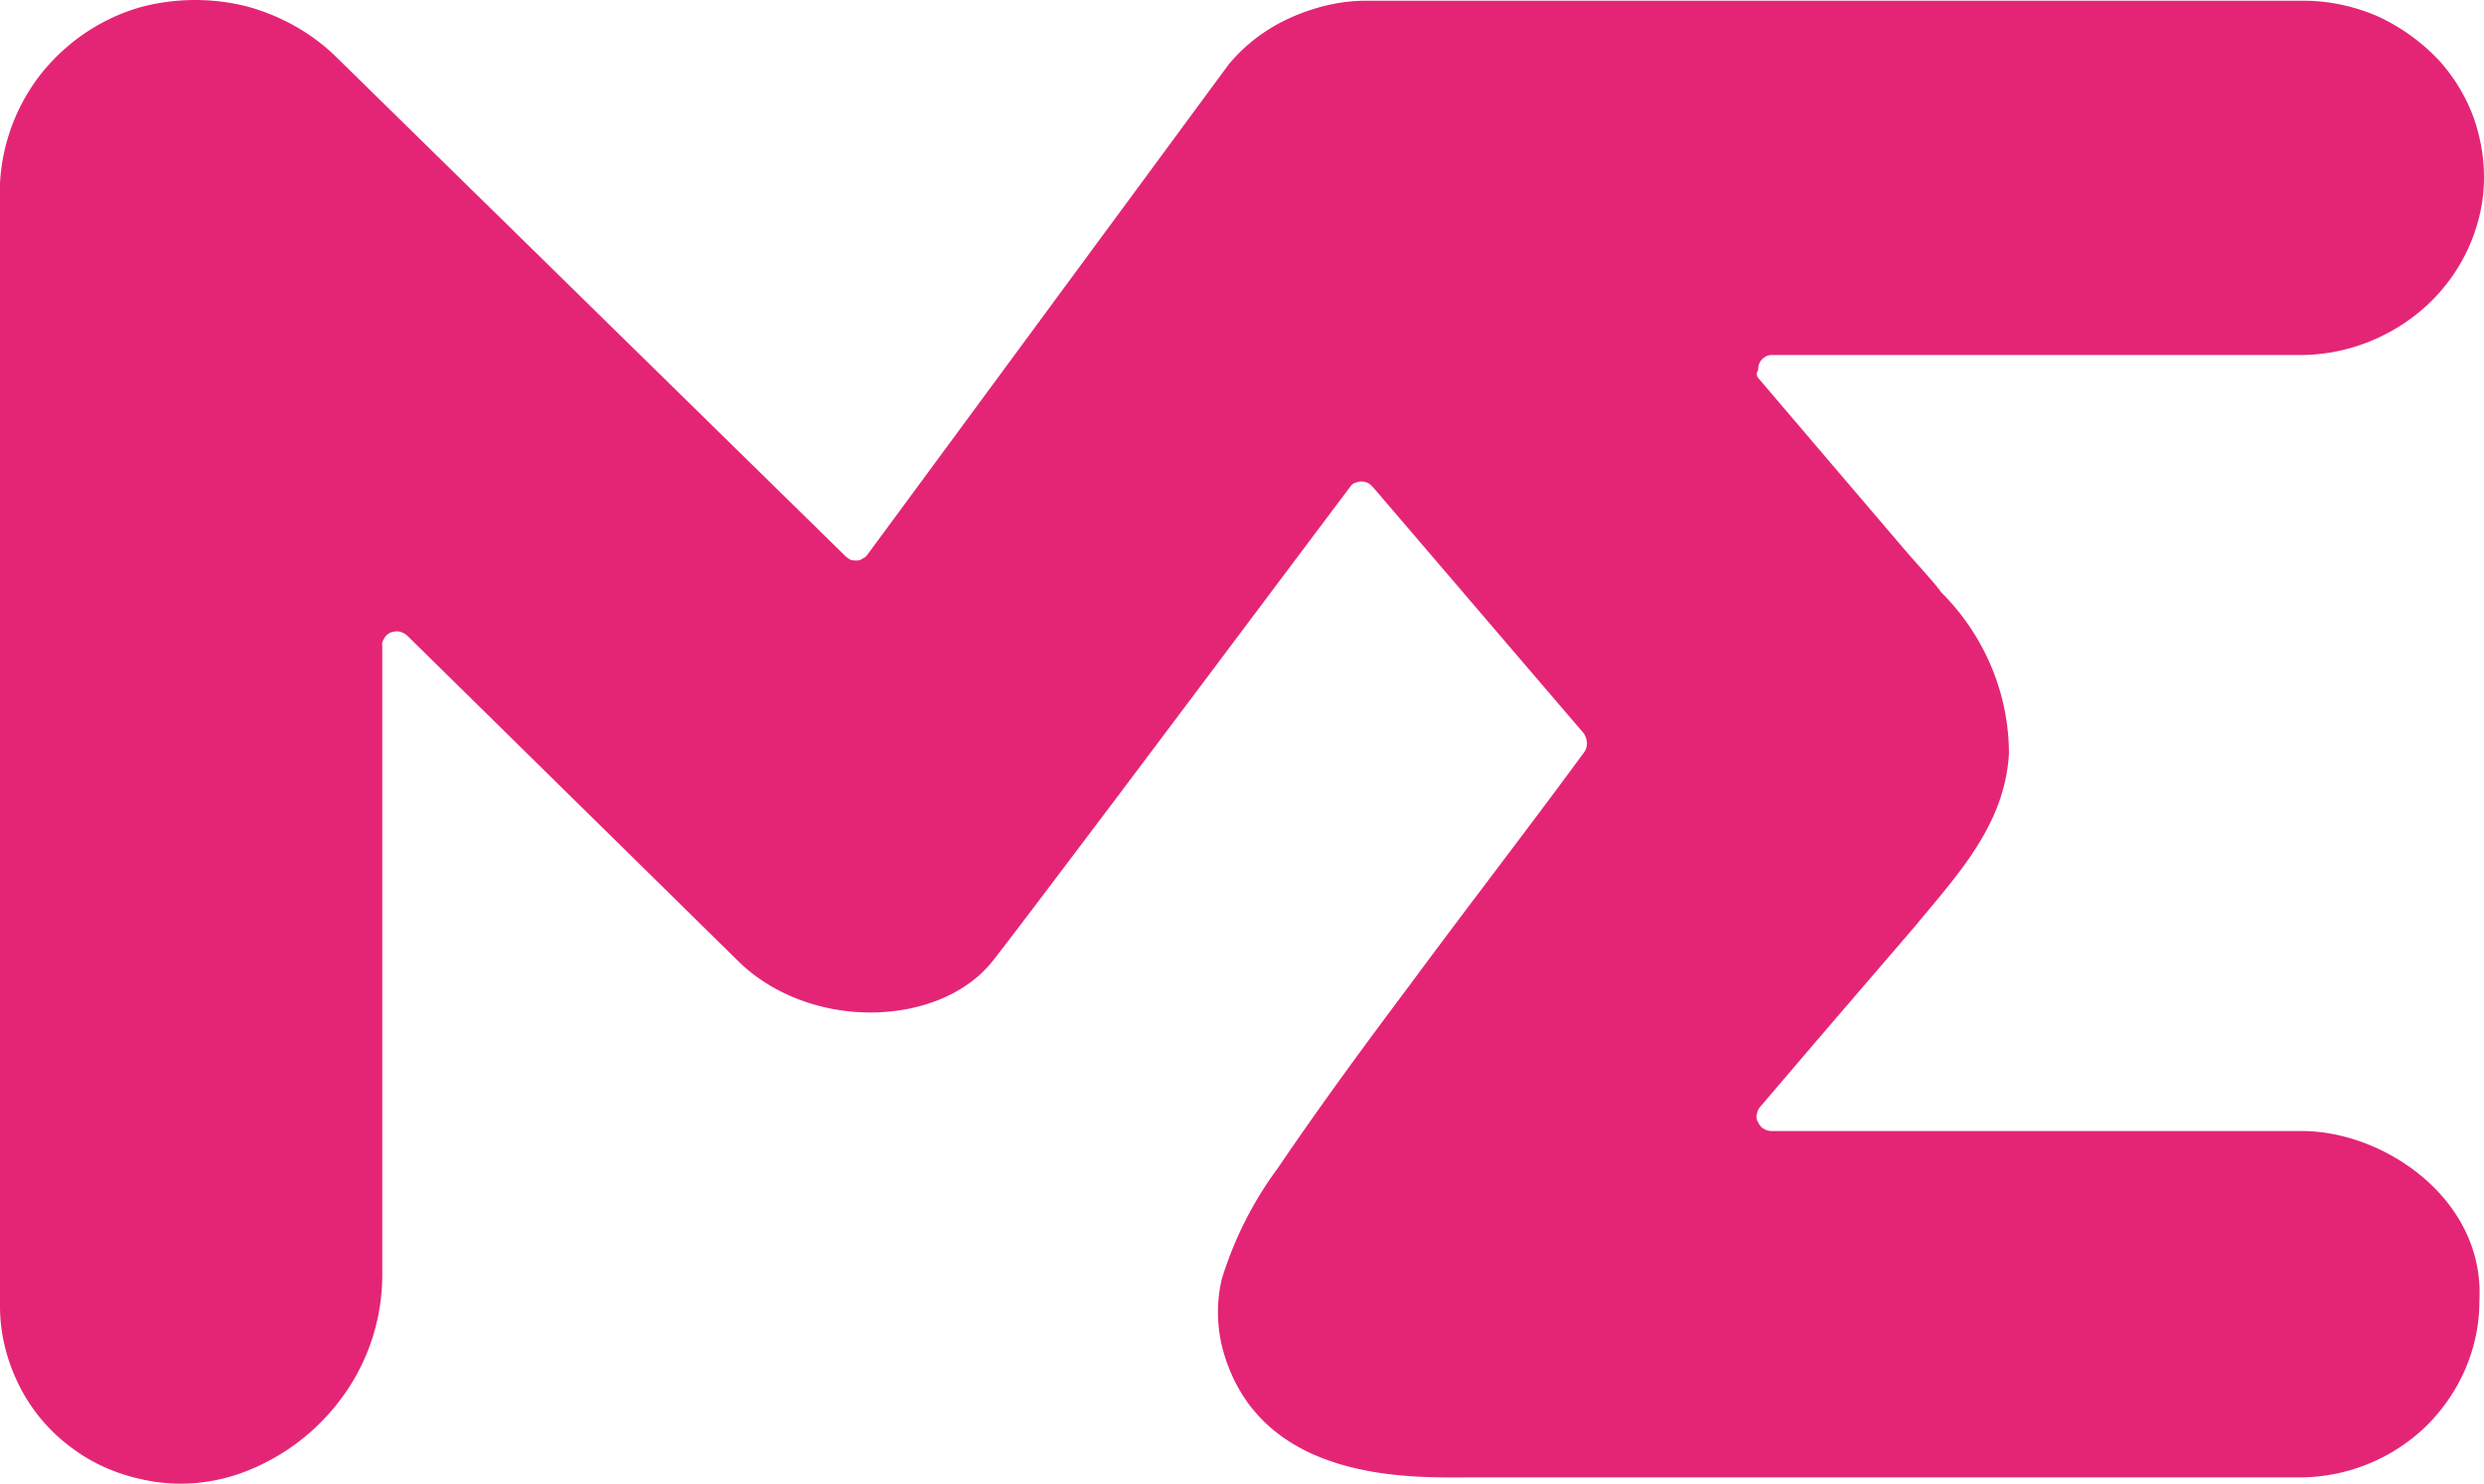
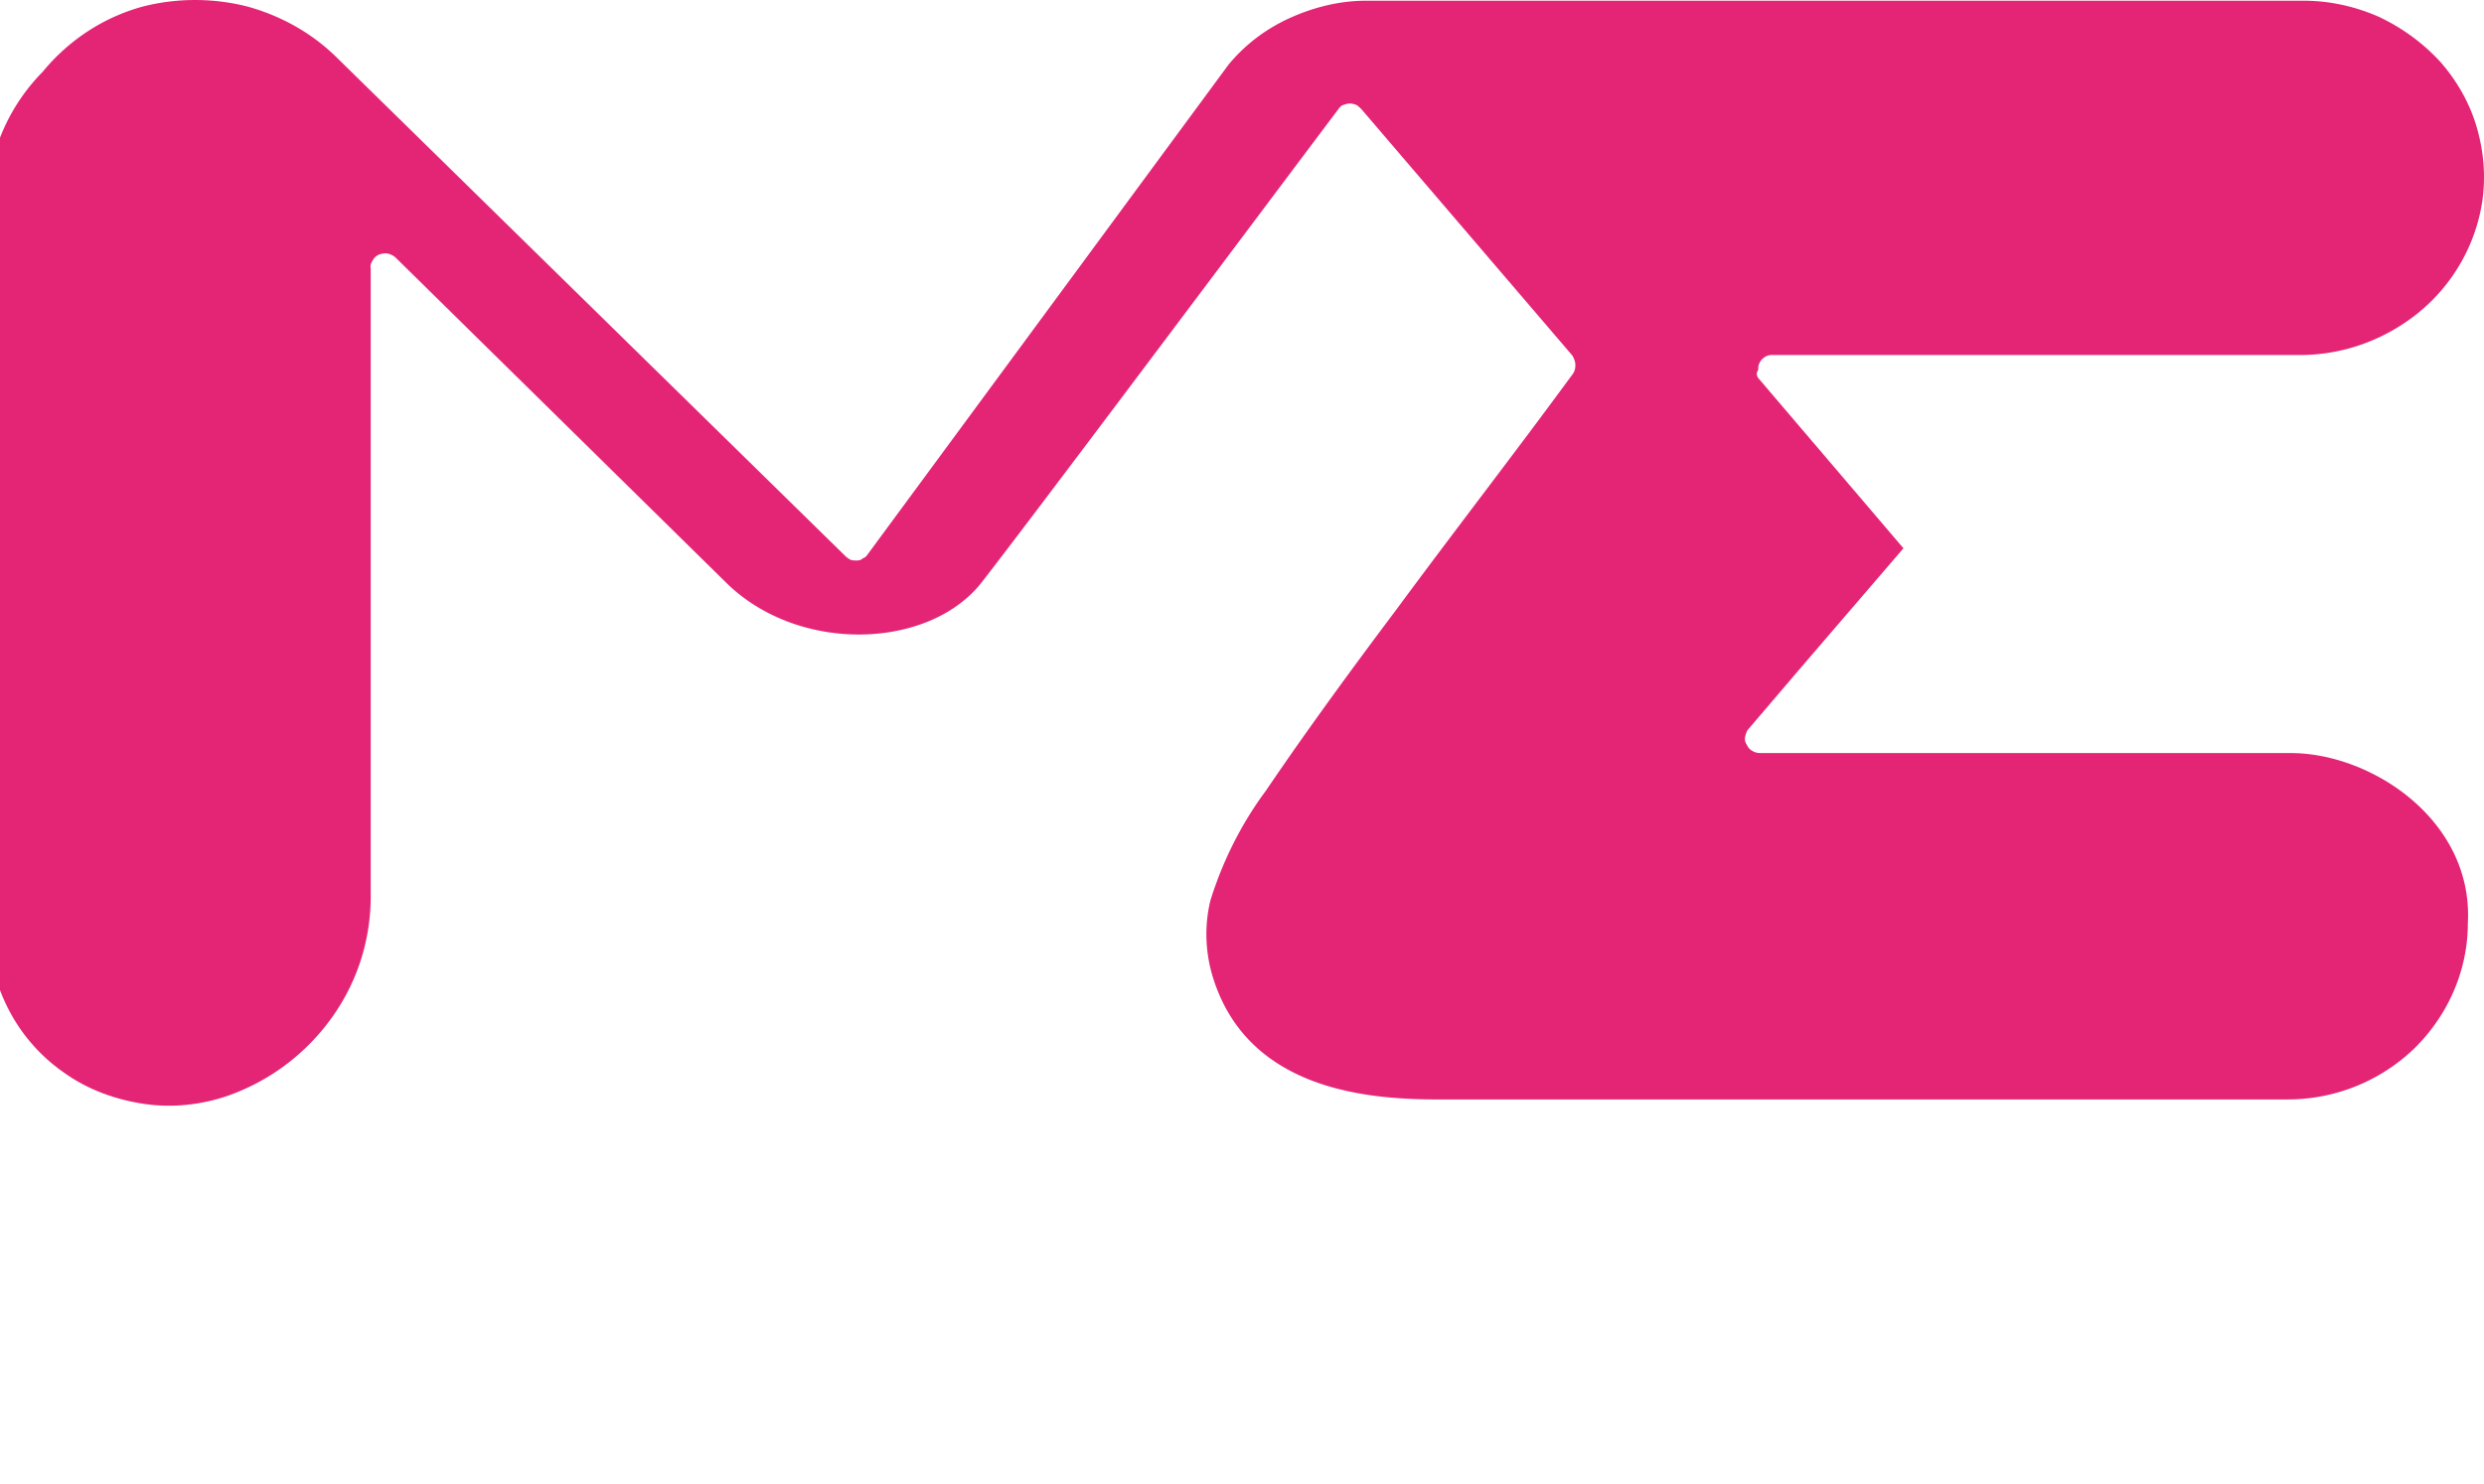
<svg xmlns="http://www.w3.org/2000/svg" viewBox="0 0 395 236">
-   <path fill="#E42575" d="m279.584 60.122 23.098 27.09c2.643 3.086 4.94 5.486 5.975 6.972 6.895 6.858 10.802 16.116 10.802 25.718-.69 11.315-8.044 19.088-14.939 27.432l-16.203 18.86-8.388 9.83c-.345.342-.46.8-.575 1.257s0 .914.23 1.257c.23.457.46.8.92 1.029.344.228.804.342 1.263.342h84.347c12.87 0 29.073 10.745 28.153 27.09 0 7.43-3.102 14.516-8.388 19.774a28.983 28.983 0 0 1-20.225 8.23h-132.15c-8.734 0-32.061.914-38.611-18.86-1.38-4.115-1.609-8.573-.575-12.802 1.954-6.286 4.942-12.23 8.849-17.488 6.665-9.83 13.79-19.545 20.914-29.032 9.193-12.46 18.5-24.46 27.809-37.148.345-.457.46-.914.46-1.486s-.23-1.029-.46-1.486l-33.555-39.205c-.23-.229-.46-.457-.804-.686-.345-.114-.69-.228-1.034-.228-.345 0-.69.114-1.035.228s-.574.343-.804.686c-8.963 11.887-48.379 64.58-56.767 75.324-8.389 10.63-29.073 11.316-40.565 0l-52.515-51.664c-.345-.343-.804-.571-1.264-.686-.46-.114-.92 0-1.379.115-.46.228-.804.457-1.034.914-.23.343-.46.8-.345 1.257v99.328c.115 7.086-1.953 13.944-6.09 19.774s-9.883 10.173-16.663 12.573c-4.366 1.486-8.963 1.943-13.445 1.257-4.481-.686-8.848-2.286-12.525-4.915a27.601 27.601 0 0 1-8.848-10.058c-2.069-4-3.218-8.458-3.218-12.916V29.147A30.801 30.801 0 0 1 6.78 11.43C10.917 6.4 16.433 2.743 22.753 1.03a33.787 33.787 0 0 1 16.547 0c5.401 1.486 10.343 4.229 14.364 8.23l80.785 79.21c.23.228.574.457.804.571.345.115.69.115 1.034.115s.69-.115.92-.343c.344-.115.574-.343.804-.686l57.342-77.839c2.643-3.2 5.975-5.715 9.767-7.43 3.792-1.714 7.93-2.743 12.066-2.743h149.157c4.137 0 8.16.915 11.837 2.515a31.458 31.458 0 0 1 9.767 7.087c2.643 2.971 4.712 6.515 5.86 10.4 1.15 3.887 1.495 7.888.92 11.888-1.034 6.858-4.596 13.145-9.997 17.603-5.401 4.457-12.296 6.972-19.42 6.858h-83.543c-.46 0-.804.114-1.149.342s-.69.572-.804.915c-.23.343-.23.8-.23 1.143-.345.457-.23.914 0 1.257z" />
+   <path fill="#E42575" d="m279.584 60.122 23.098 27.09l-16.203 18.86-8.388 9.83c-.345.342-.46.8-.575 1.257s0 .914.23 1.257c.23.457.46.8.92 1.029.344.228.804.342 1.263.342h84.347c12.87 0 29.073 10.745 28.153 27.09 0 7.43-3.102 14.516-8.388 19.774a28.983 28.983 0 0 1-20.225 8.23h-132.15c-8.734 0-32.061.914-38.611-18.86-1.38-4.115-1.609-8.573-.575-12.802 1.954-6.286 4.942-12.23 8.849-17.488 6.665-9.83 13.79-19.545 20.914-29.032 9.193-12.46 18.5-24.46 27.809-37.148.345-.457.46-.914.46-1.486s-.23-1.029-.46-1.486l-33.555-39.205c-.23-.229-.46-.457-.804-.686-.345-.114-.69-.228-1.034-.228-.345 0-.69.114-1.035.228s-.574.343-.804.686c-8.963 11.887-48.379 64.58-56.767 75.324-8.389 10.63-29.073 11.316-40.565 0l-52.515-51.664c-.345-.343-.804-.571-1.264-.686-.46-.114-.92 0-1.379.115-.46.228-.804.457-1.034.914-.23.343-.46.8-.345 1.257v99.328c.115 7.086-1.953 13.944-6.09 19.774s-9.883 10.173-16.663 12.573c-4.366 1.486-8.963 1.943-13.445 1.257-4.481-.686-8.848-2.286-12.525-4.915a27.601 27.601 0 0 1-8.848-10.058c-2.069-4-3.218-8.458-3.218-12.916V29.147A30.801 30.801 0 0 1 6.78 11.43C10.917 6.4 16.433 2.743 22.753 1.03a33.787 33.787 0 0 1 16.547 0c5.401 1.486 10.343 4.229 14.364 8.23l80.785 79.21c.23.228.574.457.804.571.345.115.69.115 1.034.115s.69-.115.92-.343c.344-.115.574-.343.804-.686l57.342-77.839c2.643-3.2 5.975-5.715 9.767-7.43 3.792-1.714 7.93-2.743 12.066-2.743h149.157c4.137 0 8.16.915 11.837 2.515a31.458 31.458 0 0 1 9.767 7.087c2.643 2.971 4.712 6.515 5.86 10.4 1.15 3.887 1.495 7.888.92 11.888-1.034 6.858-4.596 13.145-9.997 17.603-5.401 4.457-12.296 6.972-19.42 6.858h-83.543c-.46 0-.804.114-1.149.342s-.69.572-.804.915c-.23.343-.23.8-.23 1.143-.345.457-.23.914 0 1.257z" />
</svg>